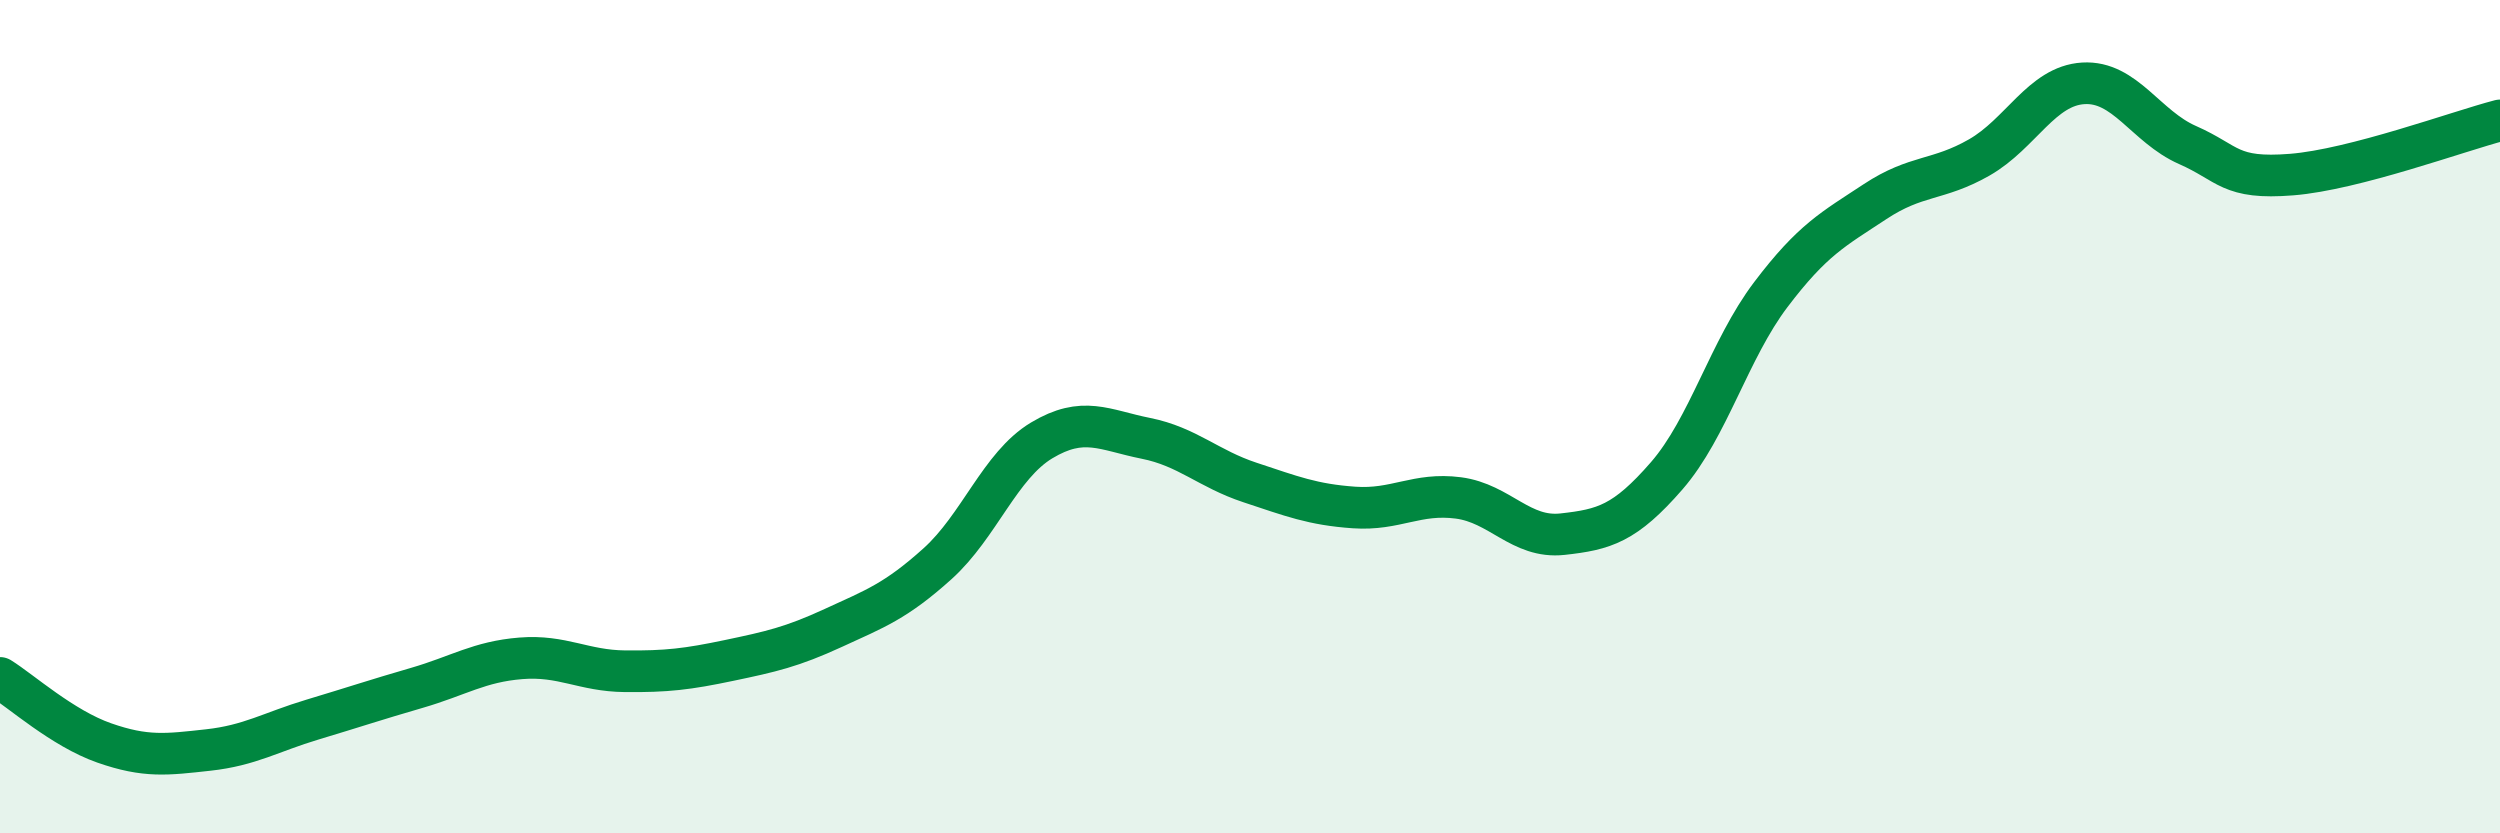
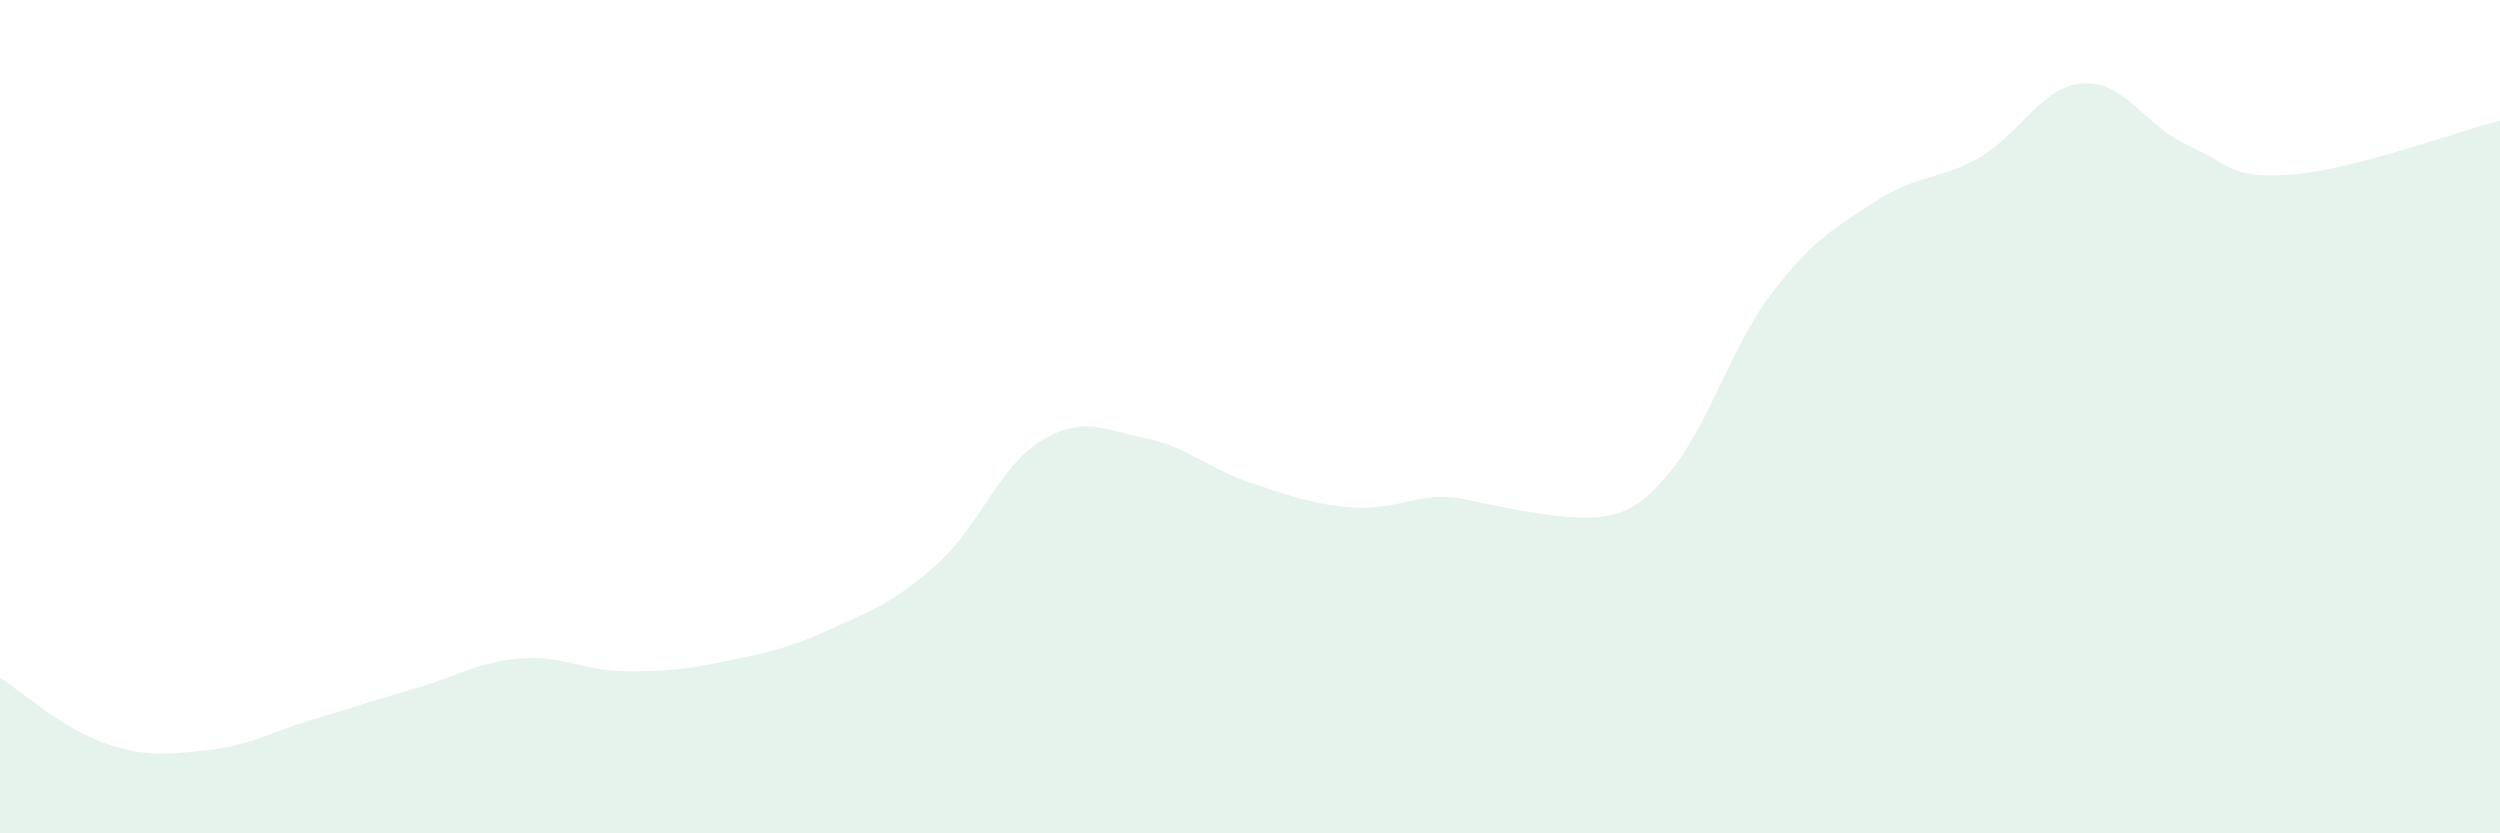
<svg xmlns="http://www.w3.org/2000/svg" width="60" height="20" viewBox="0 0 60 20">
-   <path d="M 0,16.27 C 0.5,16.58 1.5,17.48 2.5,17.83 C 3.5,18.18 4,18.11 5,18 C 6,17.89 6.5,17.57 7.5,17.27 C 8.5,16.97 9,16.8 10,16.51 C 11,16.22 11.5,15.88 12.5,15.8 C 13.5,15.72 14,16.1 15,16.11 C 16,16.12 16.5,16.06 17.5,15.85 C 18.5,15.64 19,15.53 20,15.07 C 21,14.61 21.5,14.43 22.5,13.53 C 23.5,12.63 24,11.17 25,10.57 C 26,9.97 26.5,10.32 27.5,10.52 C 28.5,10.72 29,11.25 30,11.58 C 31,11.91 31.5,12.11 32.5,12.18 C 33.5,12.25 34,11.82 35,11.95 C 36,12.08 36.5,12.93 37.5,12.82 C 38.5,12.71 39,12.57 40,11.42 C 41,10.27 41.5,8.39 42.5,7.07 C 43.5,5.75 44,5.5 45,4.84 C 46,4.18 46.5,4.35 47.5,3.78 C 48.5,3.21 49,2.06 50,2 C 51,1.94 51.5,3.04 52.5,3.48 C 53.5,3.92 53.5,4.31 55,4.19 C 56.5,4.07 59,3.15 60,2.89L60 20L0 20Z" fill="#008740" opacity="0.1" stroke-linecap="round" stroke-linejoin="round" />
-   <path d="M 0,16.27 C 0.5,16.58 1.5,17.48 2.5,17.83 C 3.5,18.18 4,18.11 5,18 C 6,17.89 6.5,17.57 7.5,17.27 C 8.5,16.97 9,16.8 10,16.51 C 11,16.22 11.5,15.88 12.5,15.8 C 13.5,15.72 14,16.1 15,16.11 C 16,16.12 16.5,16.06 17.5,15.85 C 18.5,15.64 19,15.53 20,15.07 C 21,14.61 21.5,14.43 22.5,13.53 C 23.5,12.63 24,11.17 25,10.57 C 26,9.97 26.5,10.32 27.5,10.52 C 28.5,10.72 29,11.25 30,11.58 C 31,11.91 31.5,12.11 32.5,12.18 C 33.5,12.25 34,11.82 35,11.95 C 36,12.08 36.5,12.93 37.5,12.82 C 38.5,12.71 39,12.57 40,11.42 C 41,10.27 41.5,8.39 42.5,7.07 C 43.5,5.75 44,5.5 45,4.84 C 46,4.18 46.5,4.35 47.5,3.78 C 48.5,3.21 49,2.06 50,2 C 51,1.94 51.5,3.04 52.5,3.48 C 53.5,3.92 53.5,4.31 55,4.19 C 56.5,4.07 59,3.15 60,2.89" stroke="#008740" stroke-width="1" fill="none" stroke-linecap="round" stroke-linejoin="round" />
+   <path d="M 0,16.27 C 0.5,16.58 1.5,17.48 2.5,17.83 C 3.5,18.18 4,18.11 5,18 C 6,17.89 6.5,17.57 7.5,17.27 C 8.5,16.97 9,16.8 10,16.51 C 11,16.22 11.5,15.88 12.5,15.8 C 13.5,15.72 14,16.1 15,16.11 C 16,16.12 16.5,16.06 17.5,15.85 C 18.5,15.64 19,15.53 20,15.07 C 21,14.61 21.5,14.43 22.5,13.53 C 23.5,12.63 24,11.17 25,10.57 C 26,9.97 26.5,10.32 27.5,10.52 C 28.5,10.72 29,11.25 30,11.58 C 31,11.91 31.5,12.11 32.5,12.18 C 33.5,12.25 34,11.82 35,11.95 C 38.5,12.71 39,12.57 40,11.42 C 41,10.27 41.5,8.39 42.5,7.07 C 43.5,5.75 44,5.5 45,4.84 C 46,4.18 46.5,4.35 47.5,3.78 C 48.5,3.21 49,2.06 50,2 C 51,1.94 51.5,3.04 52.5,3.48 C 53.5,3.92 53.5,4.31 55,4.19 C 56.5,4.07 59,3.15 60,2.89L60 20L0 20Z" fill="#008740" opacity="0.1" stroke-linecap="round" stroke-linejoin="round" />
</svg>